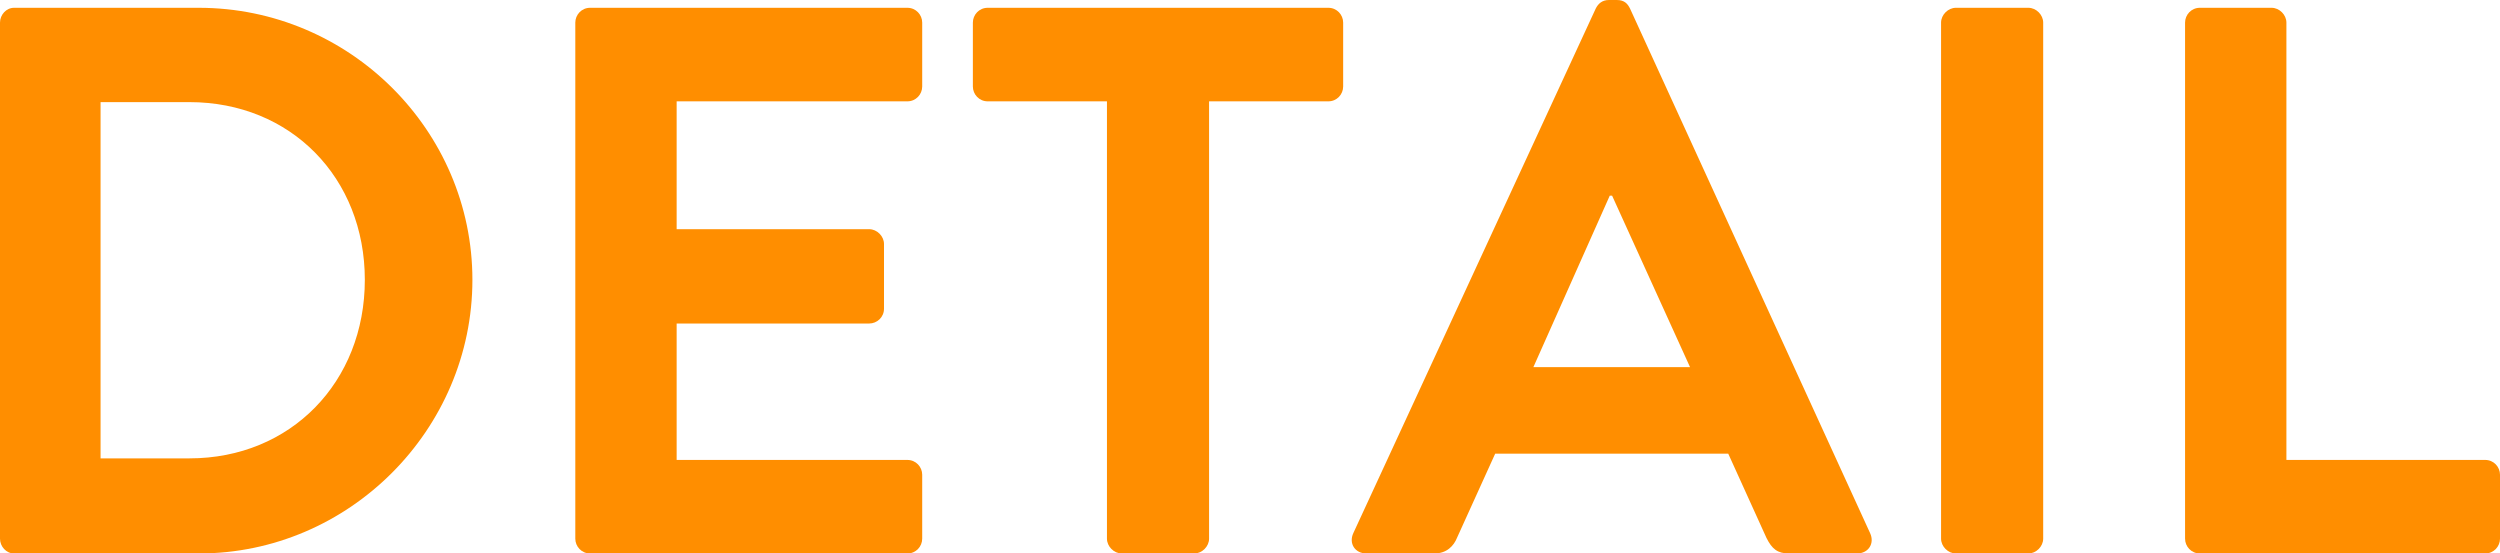
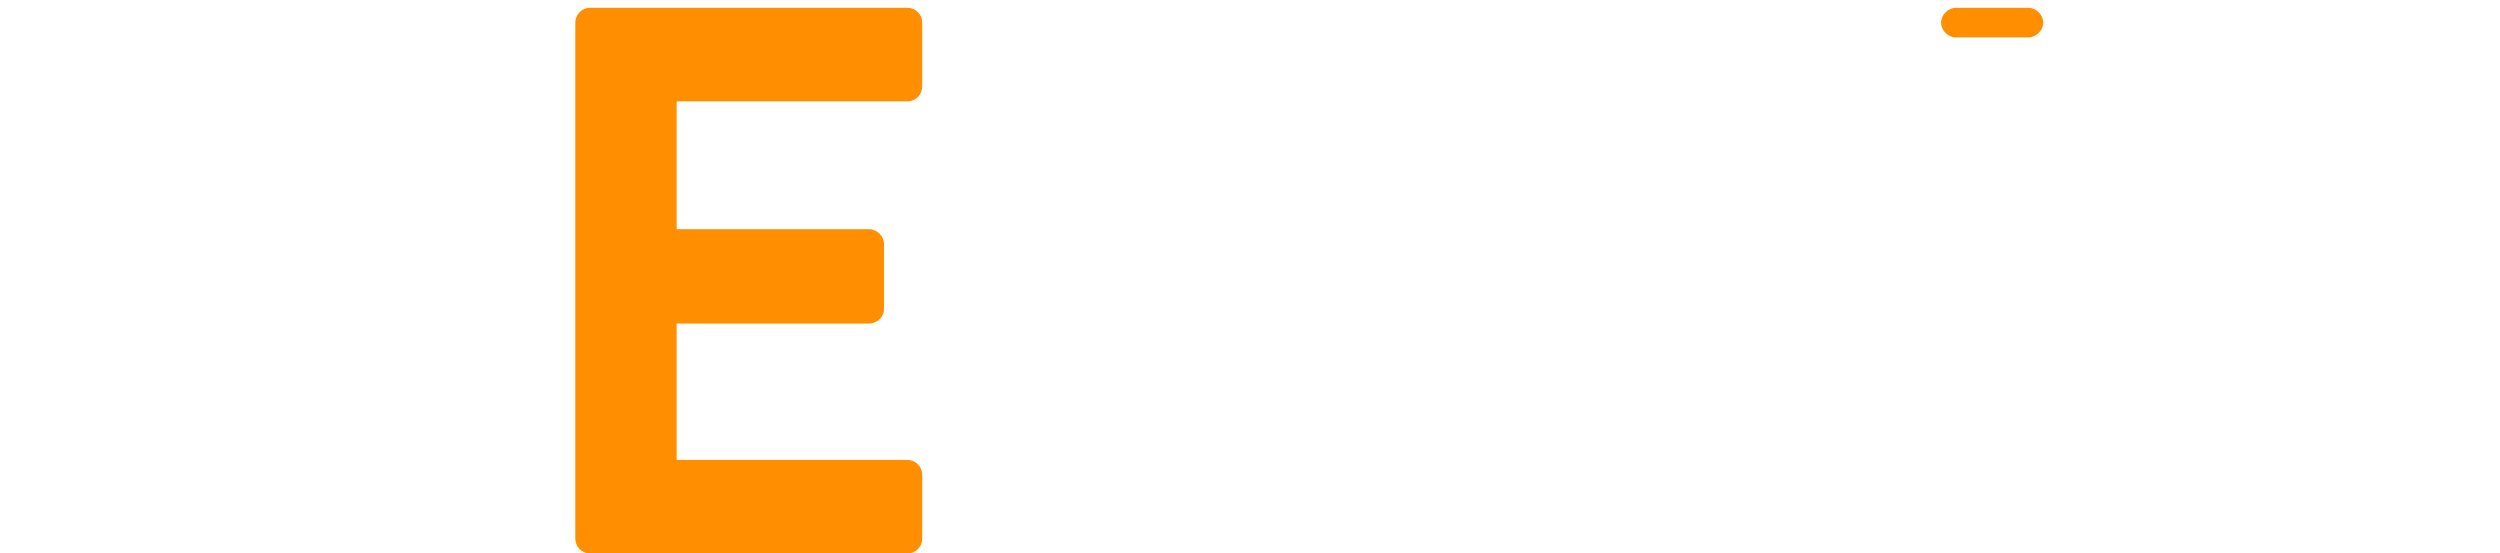
<svg xmlns="http://www.w3.org/2000/svg" id="Layer_2" data-name="Layer 2" viewBox="0 0 96.21 21.3">
  <defs>
    <style>
      .cls-1 {
        fill: #ff8e00;
        stroke-width: 0px;
      }
    </style>
  </defs>
  <g id="_コピー" data-name="コピー">
    <g>
-       <path class="cls-1" d="m0,.87C0,.57.24.3.54.3h7.11c5.79,0,10.53,4.71,10.53,10.47s-4.74,10.53-10.53,10.53H.54c-.3,0-.54-.27-.54-.57V.87Zm7.29,16.77c3.9,0,6.75-2.94,6.75-6.87s-2.85-6.84-6.75-6.84h-3.42v13.71h3.42Z" />
      <path class="cls-1" d="m22.14.87c0-.3.24-.57.57-.57h12.21c.33,0,.57.27.57.57v2.46c0,.3-.24.57-.57.57h-8.88v4.92h7.41c.3,0,.57.27.57.57v2.49c0,.33-.27.57-.57.57h-7.41v5.25h8.88c.33,0,.57.27.57.57v2.46c0,.3-.24.57-.57.57h-12.21c-.33,0-.57-.27-.57-.57V.87Z" />
-       <path class="cls-1" d="m42.6,3.9h-4.59c-.33,0-.57-.27-.57-.57V.87c0-.3.24-.57.57-.57h13.11c.33,0,.57.27.57.57v2.46c0,.3-.24.57-.57.57h-4.59v16.83c0,.3-.27.57-.57.57h-2.79c-.3,0-.57-.27-.57-.57V3.9Z" />
-       <path class="cls-1" d="m52.08,20.52L61.41.33c.09-.18.24-.33.51-.33h.3c.3,0,.42.15.51.33l9.24,20.19c.18.39-.06.78-.51.78h-2.61c-.45,0-.66-.18-.87-.6l-1.47-3.24h-8.97l-1.47,3.24c-.12.3-.39.6-.87.6h-2.61c-.45,0-.69-.39-.51-.78Zm12.96-6.39l-3-6.6h-.09l-2.94,6.6h6.03Z" />
-       <path class="cls-1" d="m74.7.87c0-.3.27-.57.57-.57h2.79c.3,0,.57.27.57.57v19.86c0,.3-.27.57-.57.57h-2.79c-.3,0-.57-.27-.57-.57V.87Z" />
-       <path class="cls-1" d="m84.09.87c0-.3.24-.57.57-.57h2.76c.3,0,.57.27.57.57v16.83h7.65c.33,0,.57.27.57.57v2.46c0,.3-.24.57-.57.57h-10.98c-.33,0-.57-.27-.57-.57V.87Z" />
+       <path class="cls-1" d="m74.7.87c0-.3.27-.57.57-.57h2.79c.3,0,.57.27.57.57c0,.3-.27.57-.57.57h-2.79c-.3,0-.57-.27-.57-.57V.87Z" />
    </g>
  </g>
</svg>